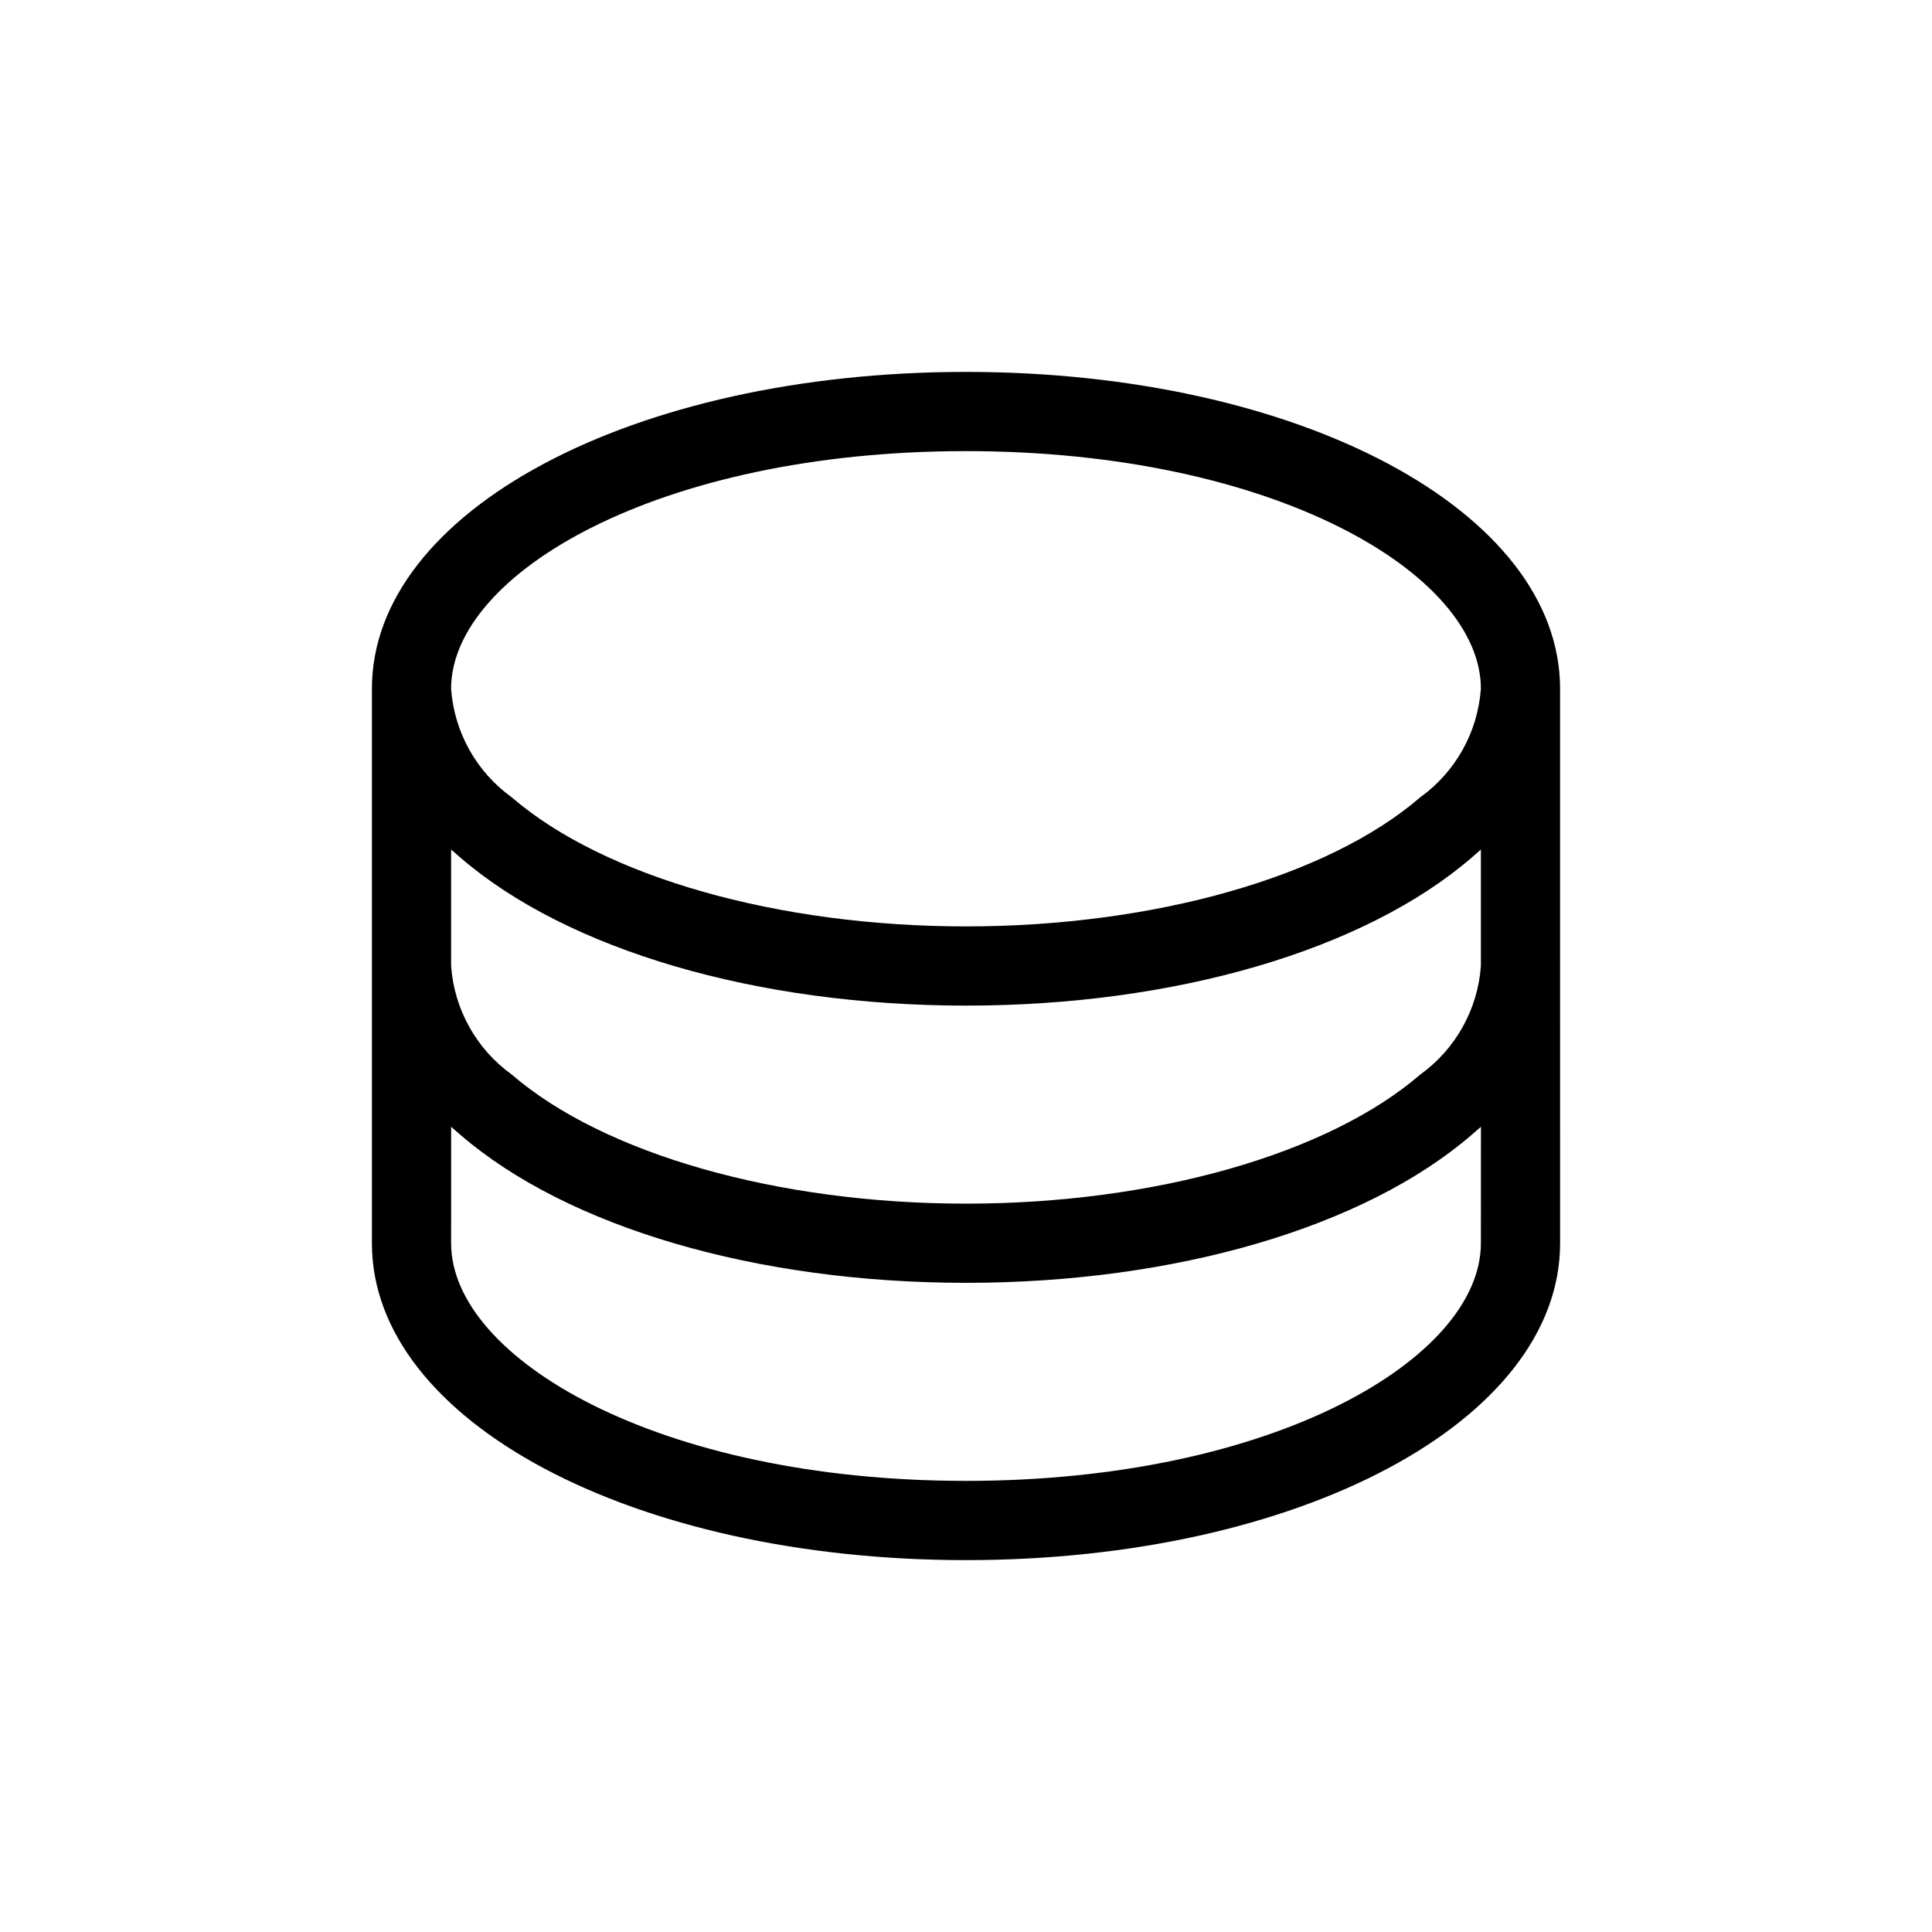
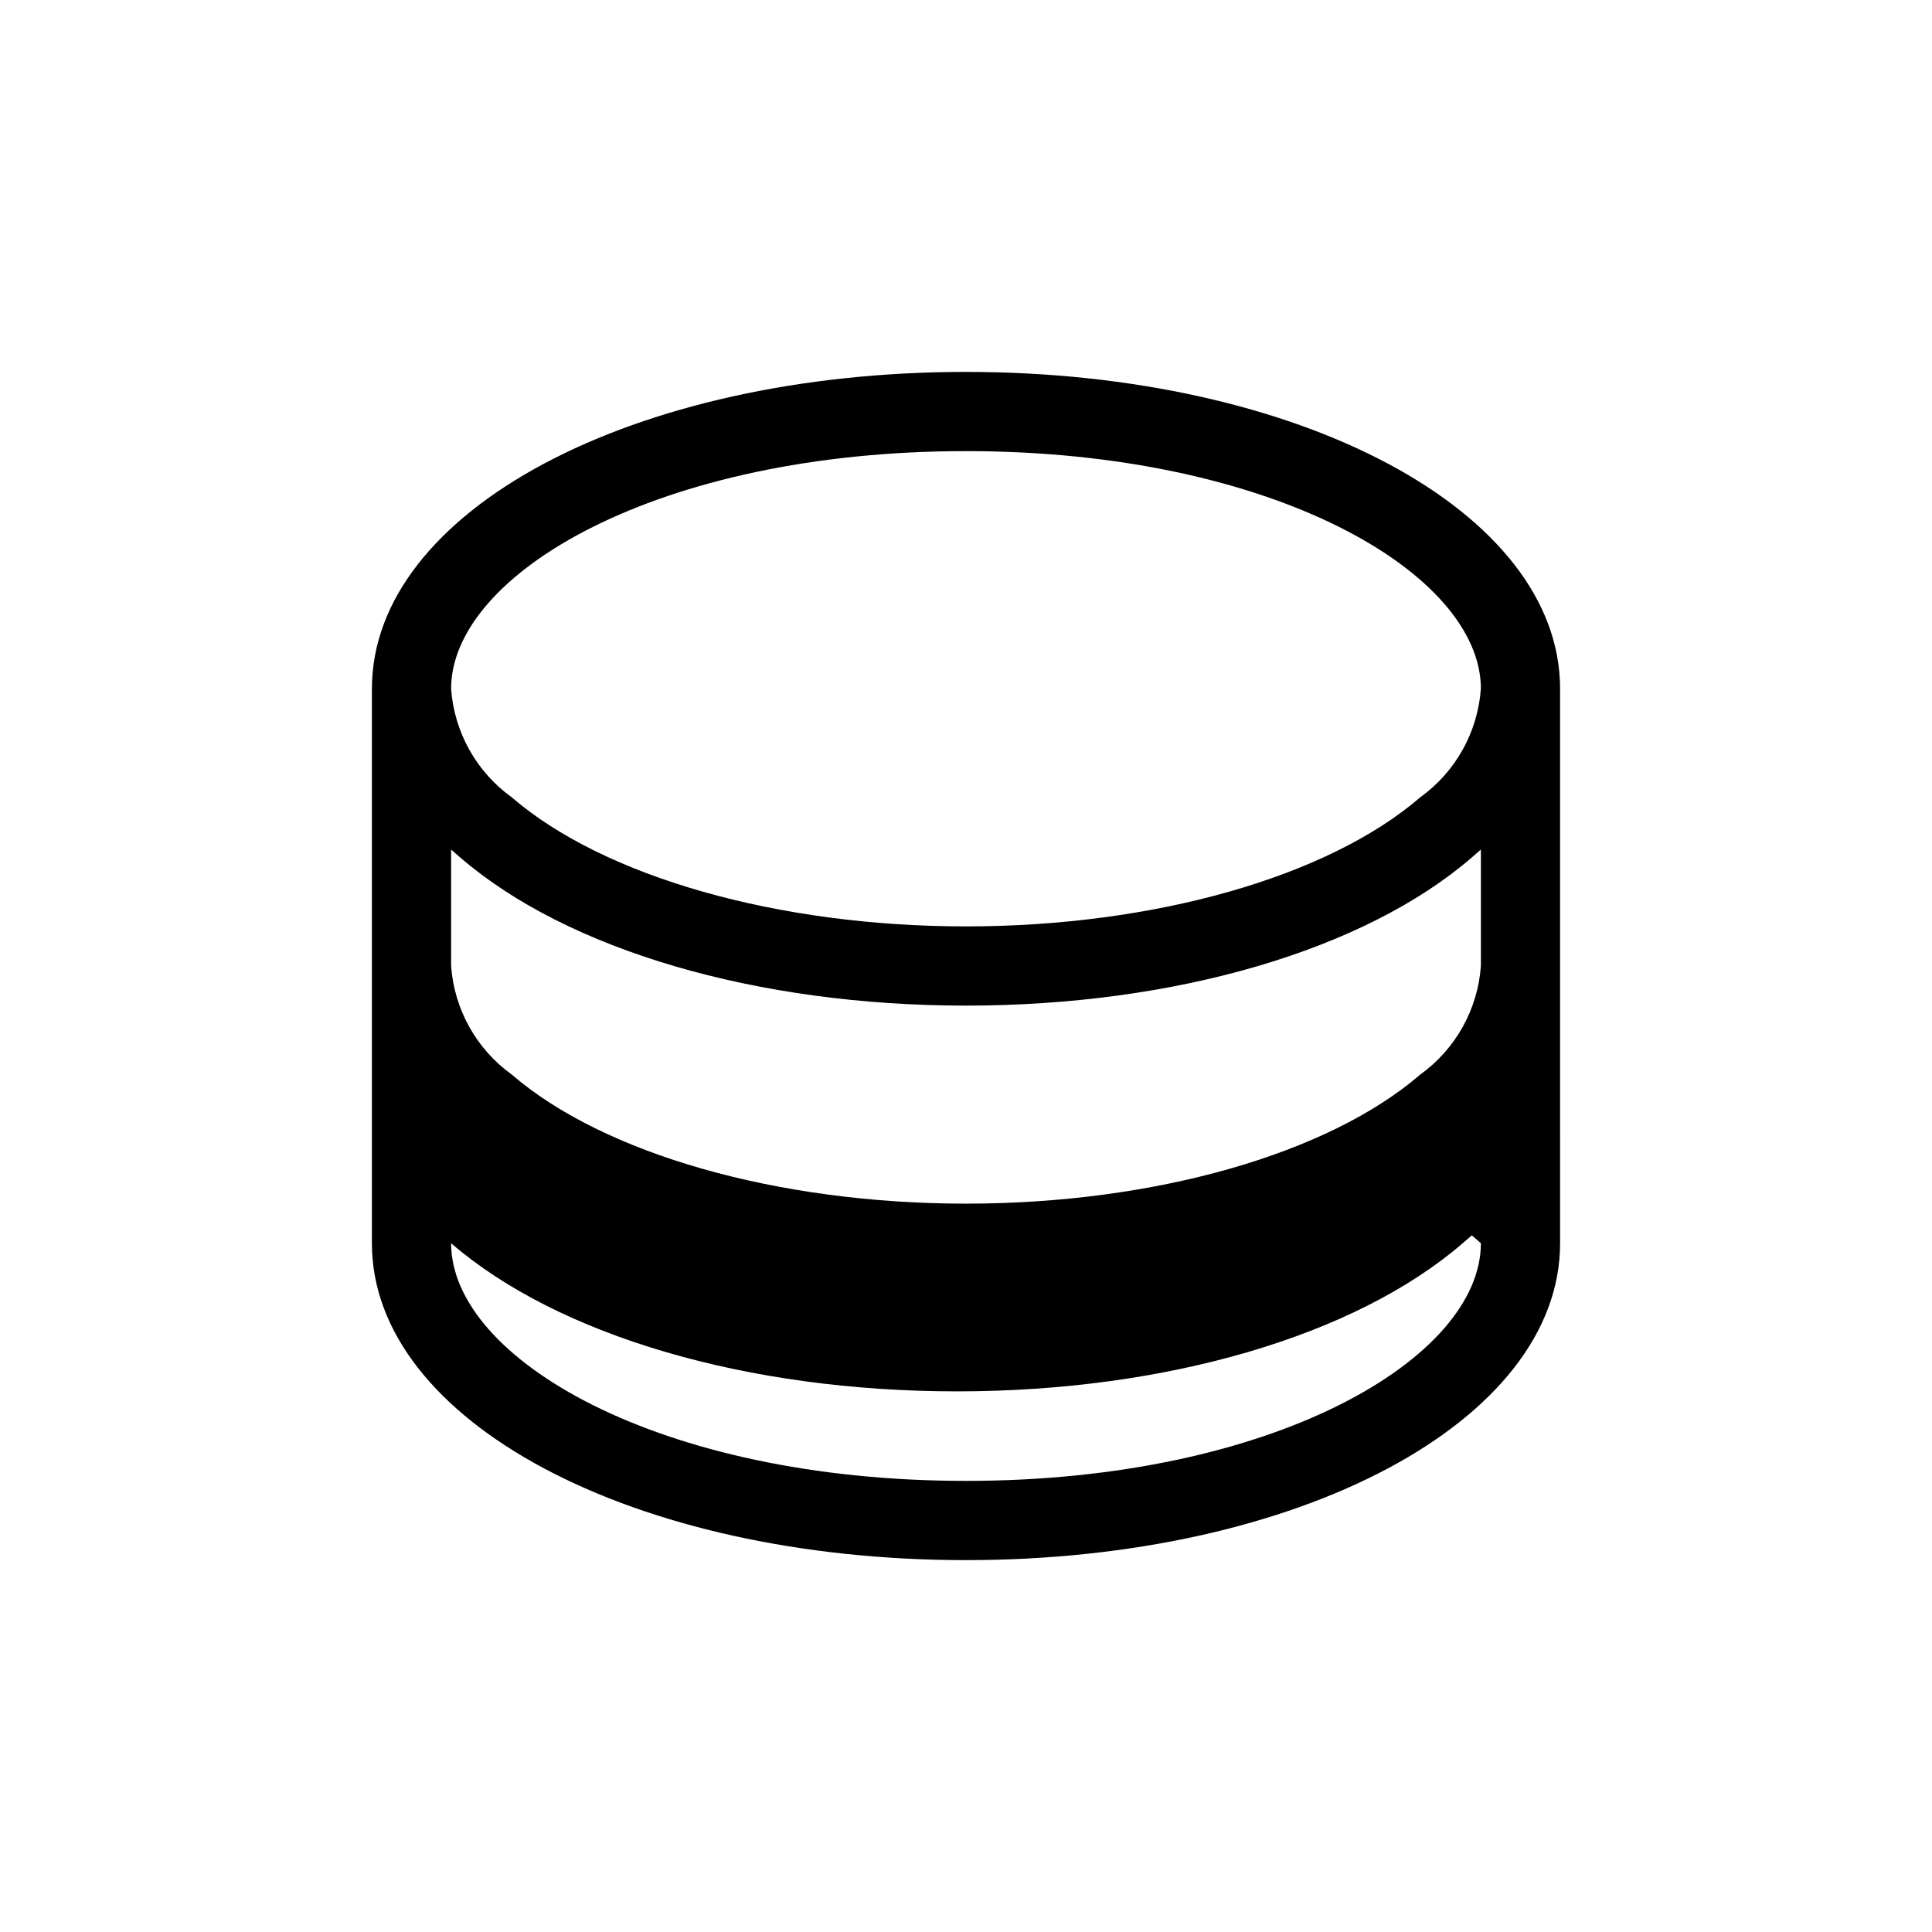
<svg xmlns="http://www.w3.org/2000/svg" fill="#000000" width="800px" height="800px" version="1.1" viewBox="144 144 512 512">
-   <path d="m400 242.56c-88.273 0-157.44 36.84-157.44 83.969v146.95c0 47.129 69.168 83.969 157.44 83.969s157.44-36.84 157.44-83.969l-0.004-146.95c0-47.129-69.168-83.969-157.44-83.969zm0 20.992c81.66 0 136.45 32.539 136.45 62.977h-0.004c-0.82 11.492-6.703 22.027-16.059 28.758-24.453 21.098-70.531 34.219-120.39 34.219s-95.934-13.121-120.39-34.219c-9.355-6.731-15.238-17.266-16.059-28.758 0-30.441 54.789-62.977 136.45-62.977zm136.45 105.59v30.859c-0.82 11.492-6.703 22.027-16.059 28.758-24.453 21.098-70.531 34.219-120.39 34.219s-95.934-13.121-120.39-34.219c-9.355-6.731-15.238-17.266-16.059-28.758v-30.859l2.414 2.098c28.445 24.562 78.613 39.258 134.04 39.258 55.418 0 105.59-14.695 134.04-39.254zm0 104.33c0 30.438-54.789 62.977-136.45 62.977s-136.45-32.539-136.45-62.977l0.004-30.859 2.414 2.098c28.445 24.562 78.613 39.254 134.04 39.254 55.418 0 105.59-14.695 134.04-39.254l2.414-2.098z" />
+   <path d="m400 242.56c-88.273 0-157.44 36.84-157.44 83.969v146.95c0 47.129 69.168 83.969 157.44 83.969s157.44-36.84 157.44-83.969l-0.004-146.95c0-47.129-69.168-83.969-157.44-83.969zm0 20.992c81.66 0 136.45 32.539 136.45 62.977h-0.004c-0.82 11.492-6.703 22.027-16.059 28.758-24.453 21.098-70.531 34.219-120.39 34.219s-95.934-13.121-120.39-34.219c-9.355-6.731-15.238-17.266-16.059-28.758 0-30.441 54.789-62.977 136.45-62.977zm136.45 105.59v30.859c-0.82 11.492-6.703 22.027-16.059 28.758-24.453 21.098-70.531 34.219-120.39 34.219s-95.934-13.121-120.39-34.219c-9.355-6.731-15.238-17.266-16.059-28.758v-30.859l2.414 2.098c28.445 24.562 78.613 39.258 134.04 39.258 55.418 0 105.59-14.695 134.04-39.254zm0 104.33c0 30.438-54.789 62.977-136.45 62.977s-136.45-32.539-136.45-62.977c28.445 24.562 78.613 39.254 134.04 39.254 55.418 0 105.59-14.695 134.04-39.254l2.414-2.098z" />
</svg>